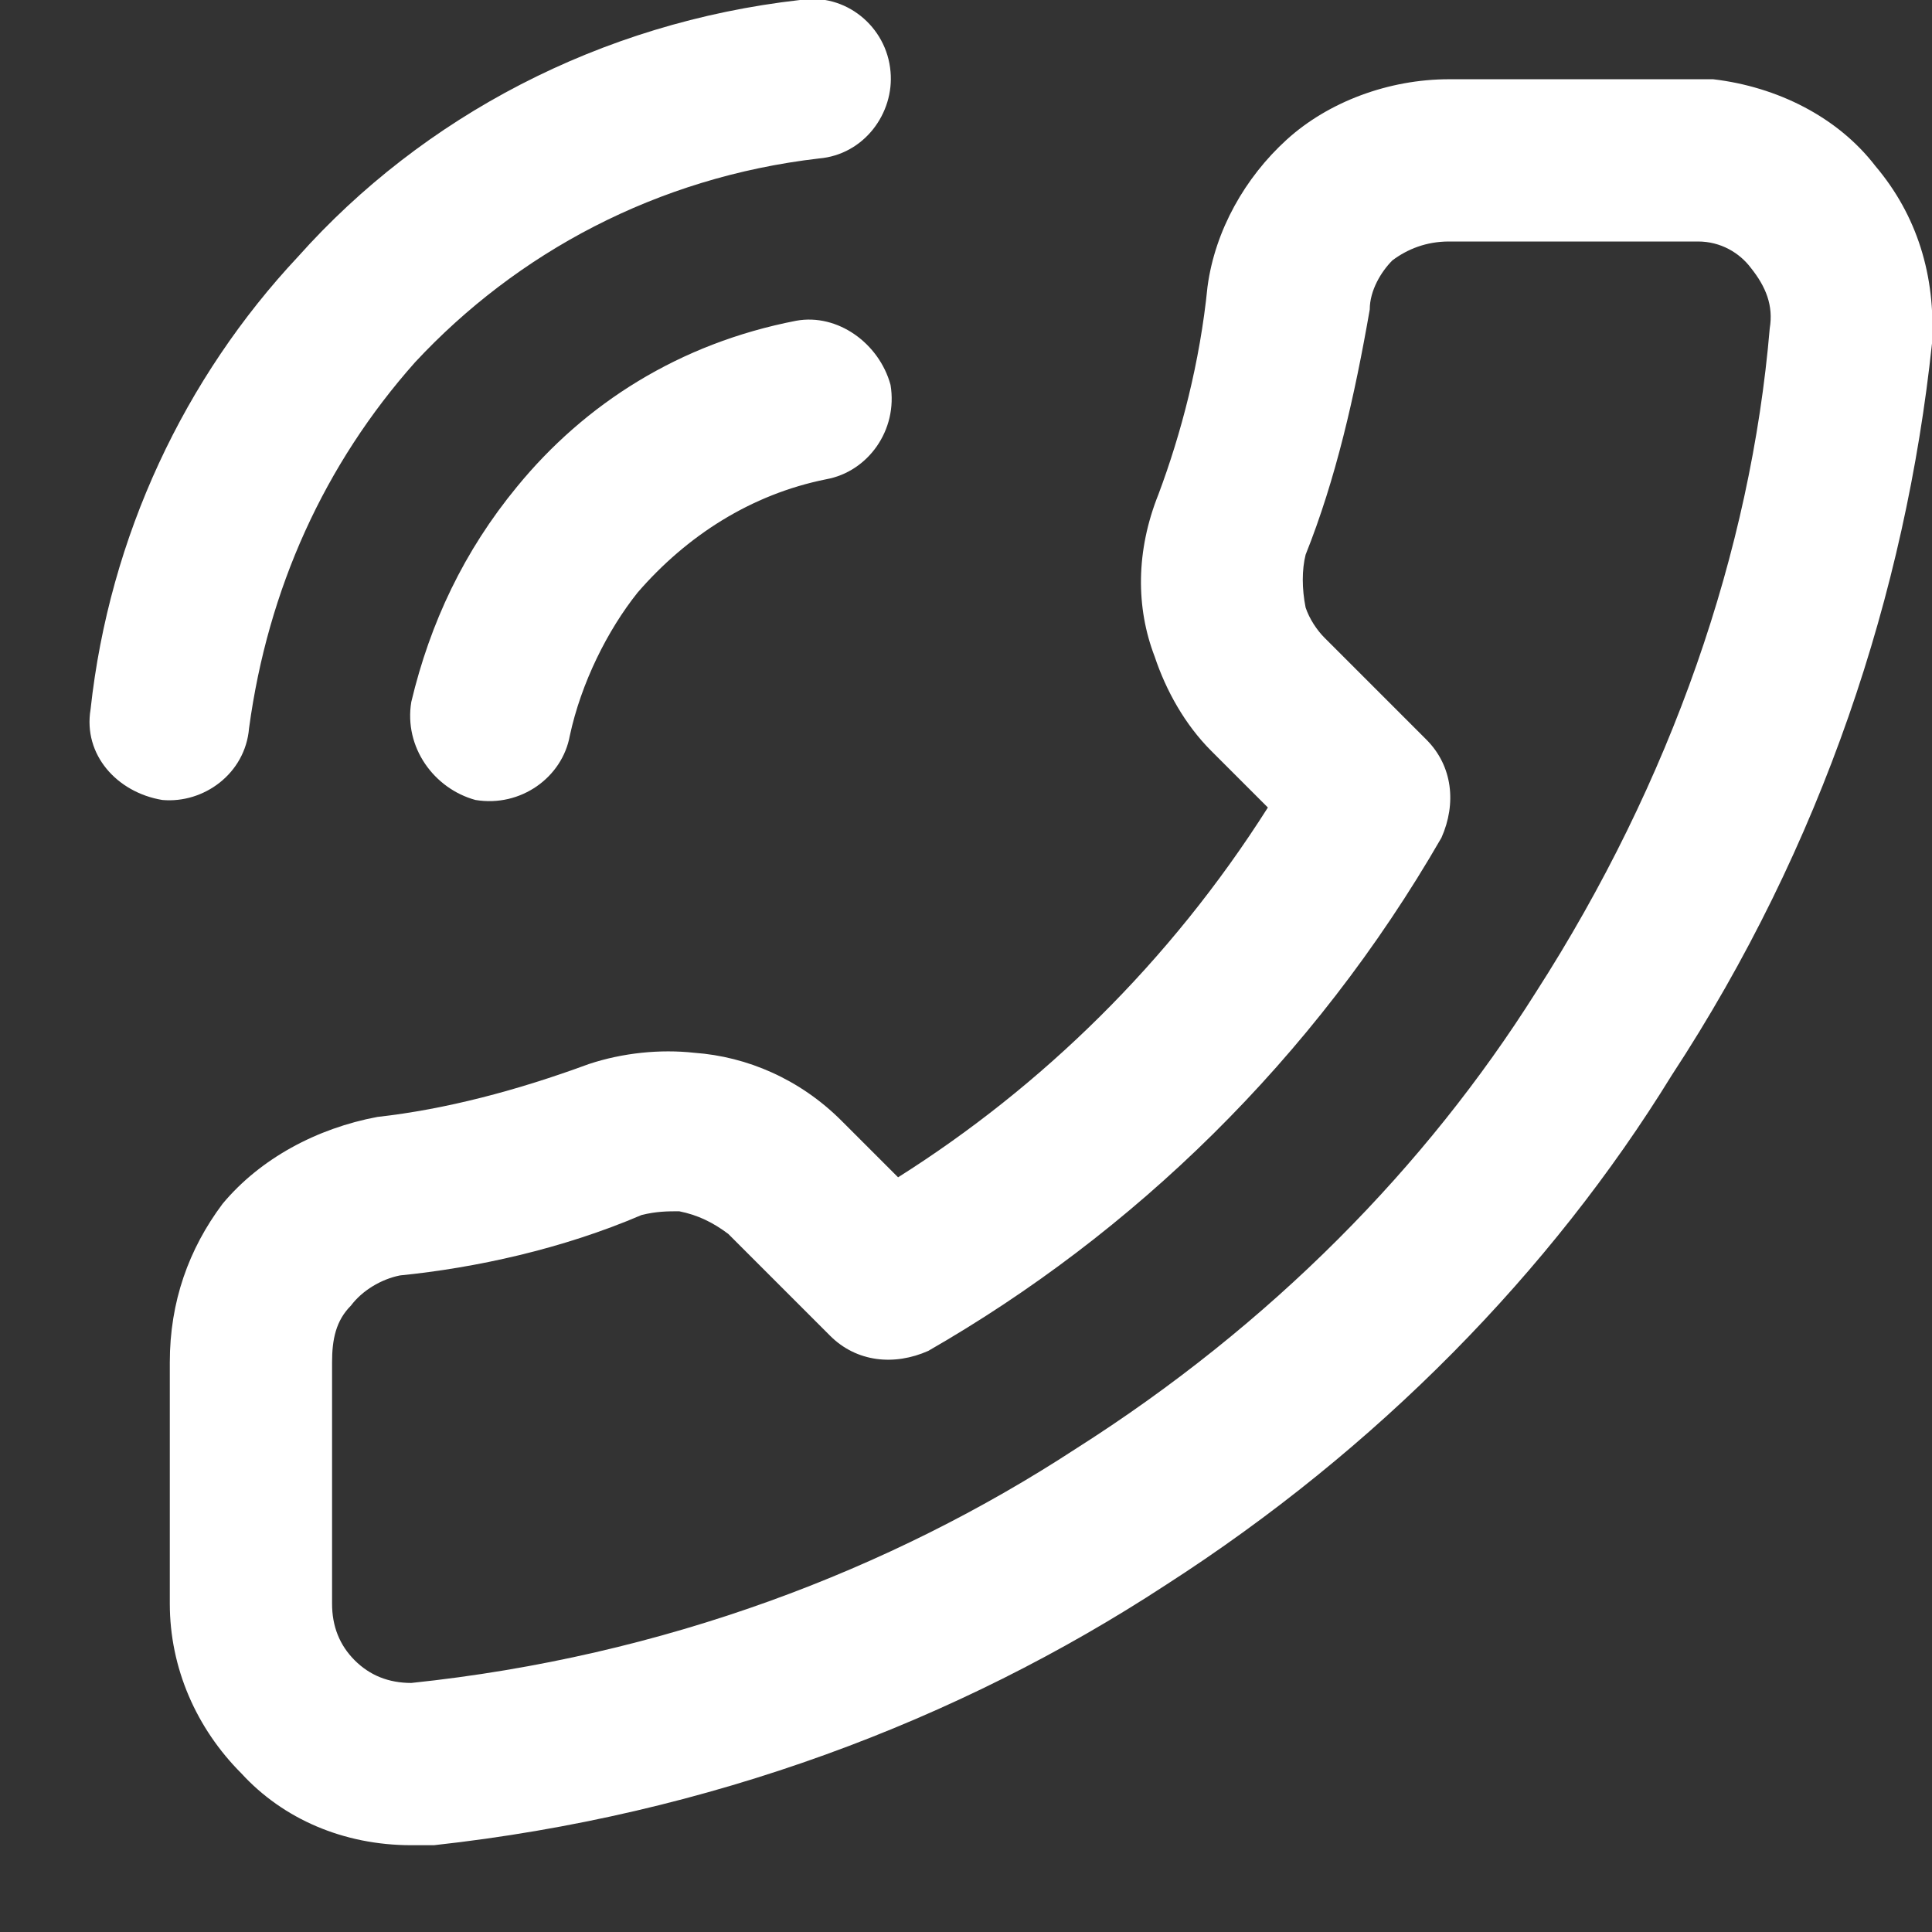
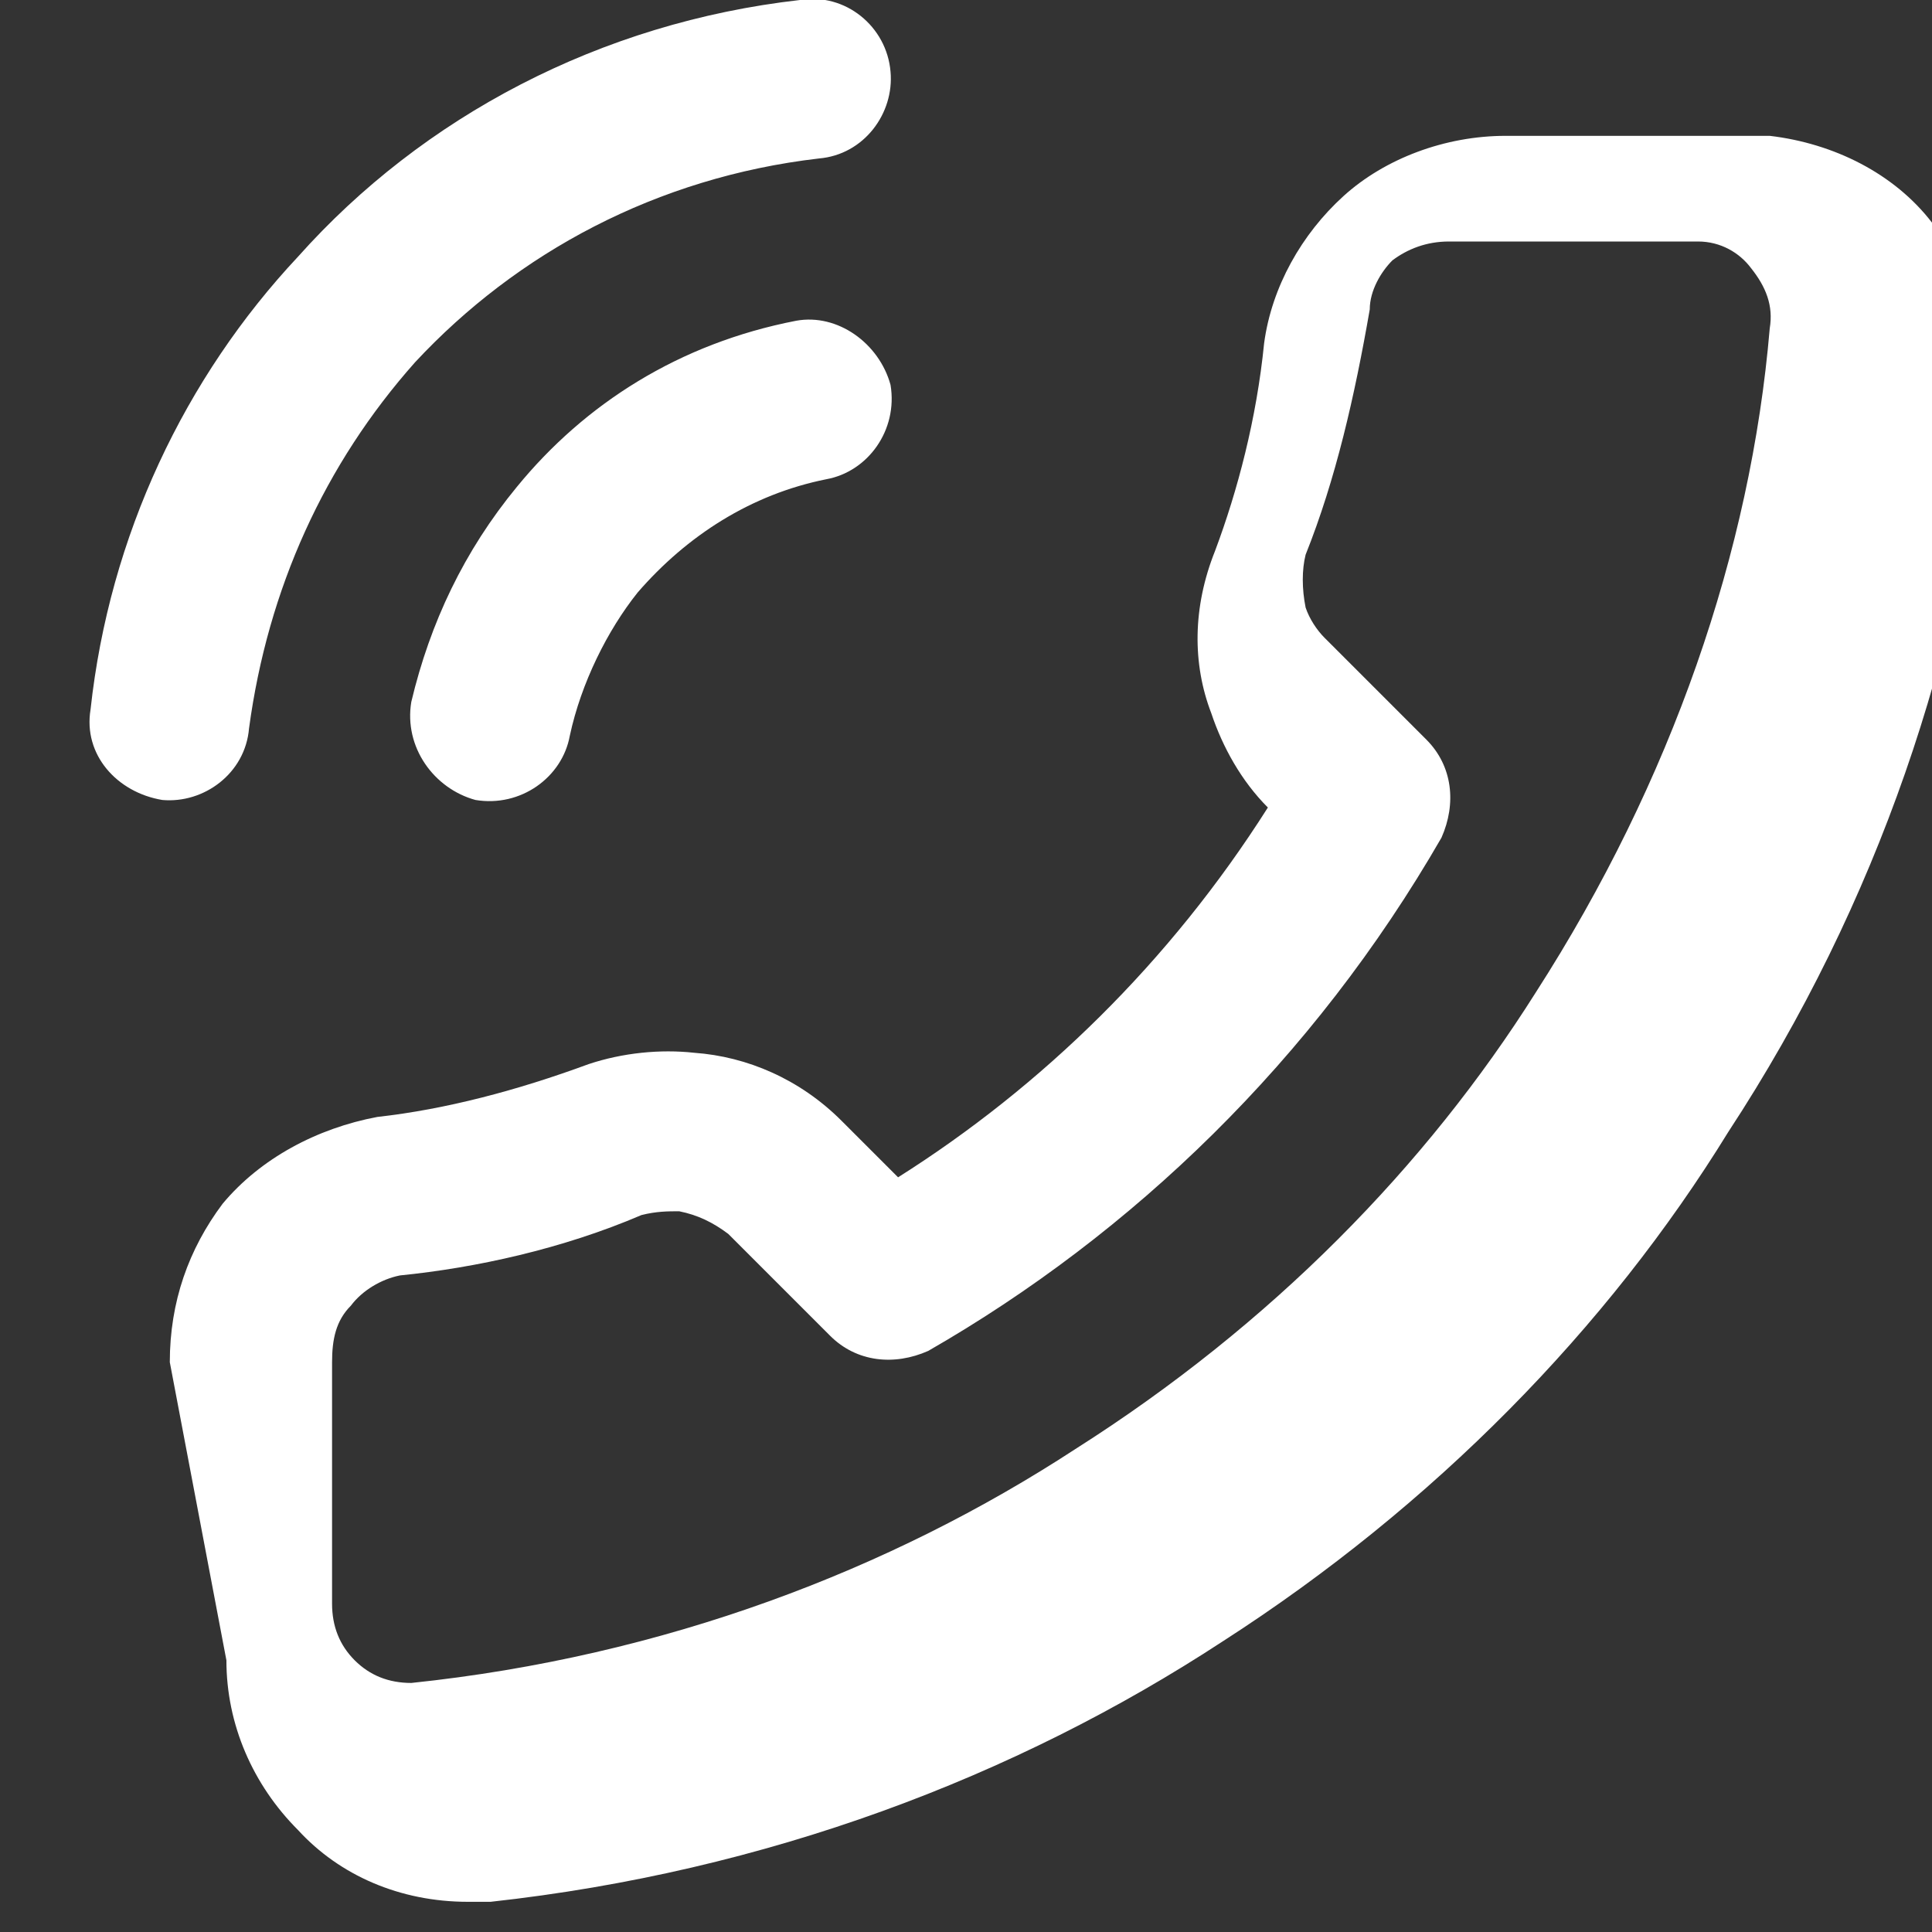
<svg xmlns="http://www.w3.org/2000/svg" width="1024" height="1024" viewBox="0 0 1024 1024">
  <rect x="0" y="0" width="1024" height="1024" fill="#333333" stroke="none" />
  <g id="icomoon-ignore" />
-   <path d="M438 254c-40 8-74 30-100 60-16 20-30 48-36 76-4 22-26 38-50 34-22-6-38-28-34-52 10-42 28-80 56-114 36-44 86-76 148-88 22-4 44 12 50 34 4 24-12 46-34 50zM434 84c-86 10-160 50-214 108-48 54-78 120-88 194-2 24-24 40-46 38-24-4-42-24-38-48 10-92 50-176 110-240 66-74 160-124 266-136 24-4 46 14 48 38 2 22-14 44-38 46zM90 722c0-32 10-60 28-84 20-24 50-40 82-46 36-4 74-14 112-28 18-6 38-8 56-6 28 2 56 14 78 36l30 30c76-48 144-114 196-196l-30-30c-14-14-24-32-30-50-10-26-10-56 2-86 12-32 22-70 26-110 4-30 20-58 42-78s54-32 86-32h128c4 0 8 0 12 0 34 4 66 20 86 46 22 26 32 58 30 94-14 132-58 266-138 388-64 104-156 198-268 270-110 72-242 122-388 138-4 0-8 0-12 0-36 0-68-14-90-38-24-24-38-56-38-90zM176 722v128c0 12 4 22 12 30s18 12 30 12c134-14 254-60 352-124 104-66 186-150 244-242 72-112 114-234 124-352 2-12-2-22-10-32-6-8-16-14-28-14h-132c-12 0-22 4-30 10-6 6-12 16-12 26-8 46-18 90-34 130-2 8-2 18 0 28 2 6 6 12 10 16l54 54c14 14 16 34 8 52-68 118-164 210-272 272-18 8-38 6-52-8l-54-54c-8-6-16-10-26-12-6 0-12 0-20 2-42 18-88 28-128 32-10 2-20 8-26 16-8 8-10 18-10 30z" fill="#ffffff" />
+   <path d="M438 254c-40 8-74 30-100 60-16 20-30 48-36 76-4 22-26 38-50 34-22-6-38-28-34-52 10-42 28-80 56-114 36-44 86-76 148-88 22-4 44 12 50 34 4 24-12 46-34 50zM434 84c-86 10-160 50-214 108-48 54-78 120-88 194-2 24-24 40-46 38-24-4-42-24-38-48 10-92 50-176 110-240 66-74 160-124 266-136 24-4 46 14 48 38 2 22-14 44-38 46zM90 722c0-32 10-60 28-84 20-24 50-40 82-46 36-4 74-14 112-28 18-6 38-8 56-6 28 2 56 14 78 36l30 30c76-48 144-114 196-196c-14-14-24-32-30-50-10-26-10-56 2-86 12-32 22-70 26-110 4-30 20-58 42-78s54-32 86-32h128c4 0 8 0 12 0 34 4 66 20 86 46 22 26 32 58 30 94-14 132-58 266-138 388-64 104-156 198-268 270-110 72-242 122-388 138-4 0-8 0-12 0-36 0-68-14-90-38-24-24-38-56-38-90zM176 722v128c0 12 4 22 12 30s18 12 30 12c134-14 254-60 352-124 104-66 186-150 244-242 72-112 114-234 124-352 2-12-2-22-10-32-6-8-16-14-28-14h-132c-12 0-22 4-30 10-6 6-12 16-12 26-8 46-18 90-34 130-2 8-2 18 0 28 2 6 6 12 10 16l54 54c14 14 16 34 8 52-68 118-164 210-272 272-18 8-38 6-52-8l-54-54c-8-6-16-10-26-12-6 0-12 0-20 2-42 18-88 28-128 32-10 2-20 8-26 16-8 8-10 18-10 30z" fill="#ffffff" />
</svg>